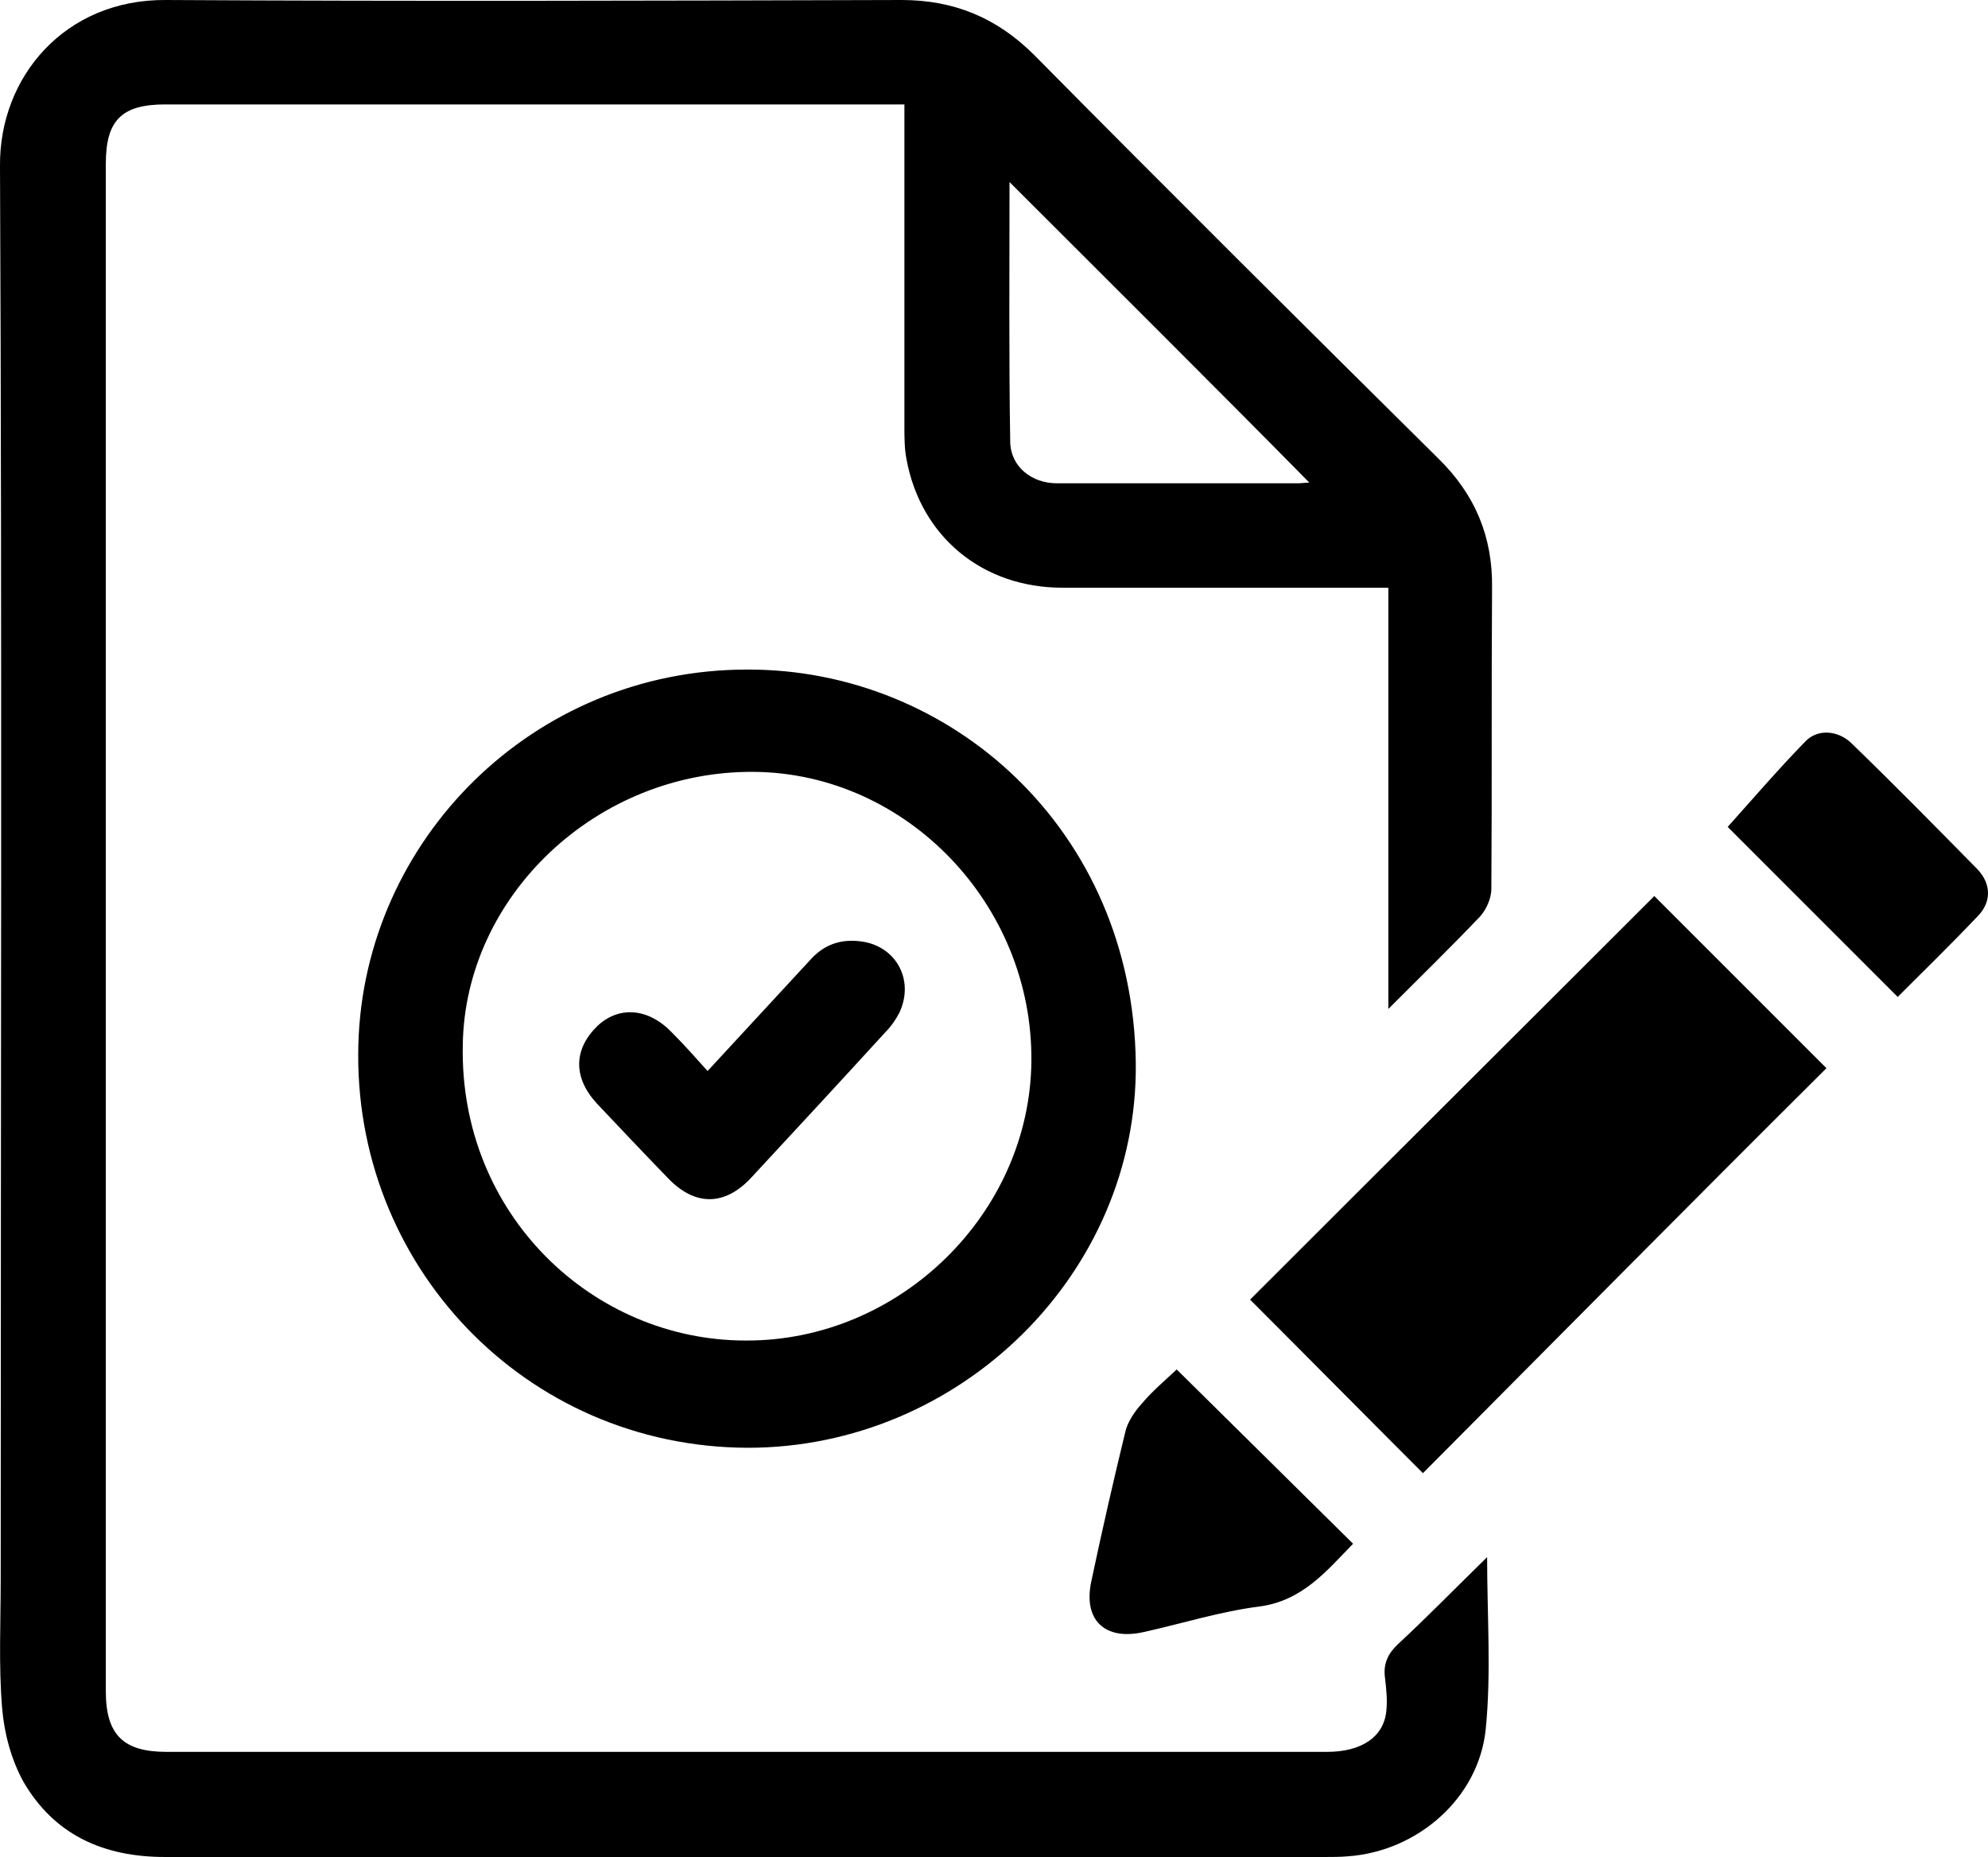
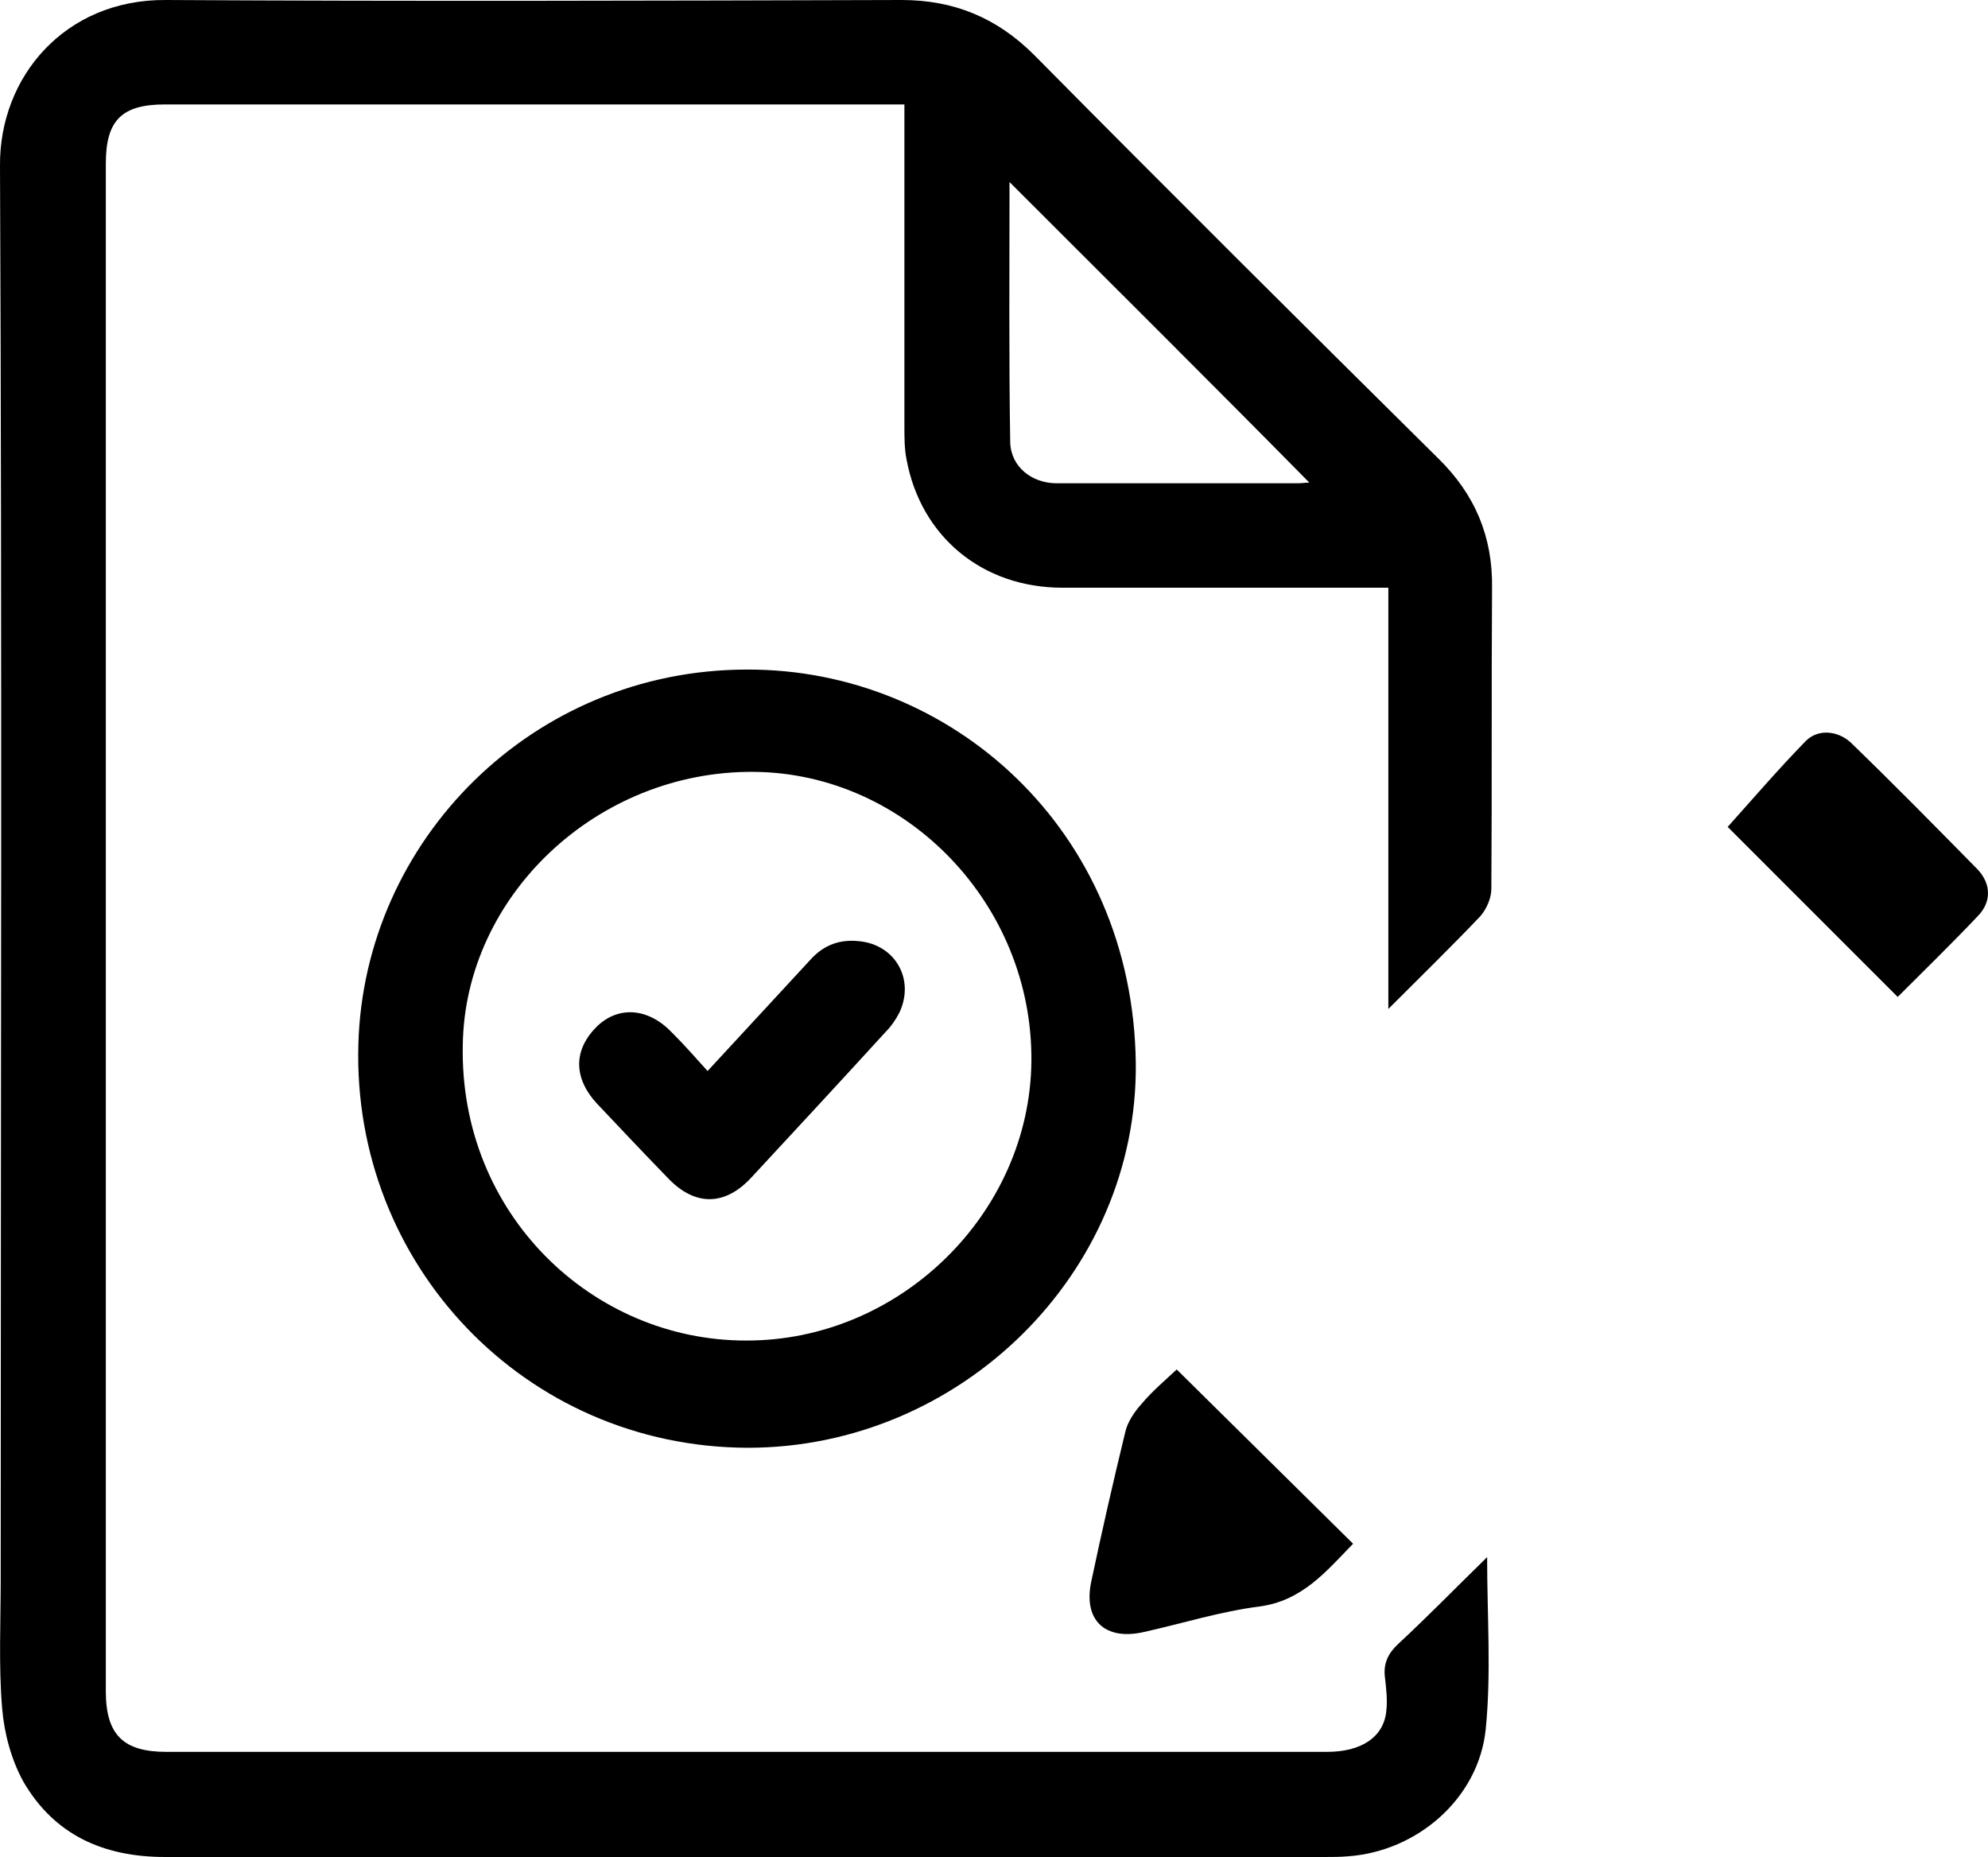
<svg xmlns="http://www.w3.org/2000/svg" version="1.1" id="Layer_1" x="0px" y="0px" viewBox="0 0 281.8 263.2" style="enable-background:new 0 0 281.8 263.2;" xml:space="preserve">
  <g>
    <path d="M210.8,220.7c0,8.3,0.6,16.4-0.2,24.4c-1,9.8-9.7,17.3-19.5,18c-1.1,0.1-2.2,0.1-3.2,0.1c-54.8,0-109.7,0-164.5,0   c-8.7,0-15.7-3.1-20.1-10.7c-1.7-3.1-2.7-6.8-3-10.4c-0.5-6-0.2-12.2-0.2-18.2C0.1,157.1,0.3,90.3,0,23.5C-0.1,10.9,9.2-0.1,23.5,0   C58.3,0.2,93,0.1,127.8,0c7.4,0,13.5,2.5,18.8,7.8c19,19.2,38.1,38.2,57.3,57.2c5.2,5.1,7.7,11.1,7.6,18.3   c-0.1,14.2,0,28.5-0.1,42.7c0,1.3-0.7,2.9-1.6,3.9c-4.1,4.3-8.4,8.5-13,13.1c0-20.1,0-39.7,0-59.7c-1.2,0-2.2,0-3.2,0   c-14.3,0-28.7,0-43,0c-11.4,0-20.1-7.3-22.1-18.2c-0.3-1.5-0.3-3.1-0.3-4.7c0-14.2,0-28.3,0-42.5c0-0.9,0-1.8,0-3.1   c-1.1,0-1.9,0-2.8,0c-34,0-68,0-102,0c-6.2,0-8.4,2.3-8.4,8.4c0,72.2,0,144.3,0,216.5c0,6.2,2.5,8.6,8.6,8.6   c54.8,0,109.7,0,164.5,0c4.9,0,8-2.1,8.4-5.7c0.2-1.6,0-3.3-0.2-5c-0.2-1.9,0.5-3.3,1.9-4.6C202.4,229.1,206.5,224.9,210.8,220.7z    M143.1,25.8c0,12.5-0.1,24.7,0.1,36.9c0.1,3.5,3.1,5.8,6.6,5.8c11.4,0,22.8,0,34.2,0c0.5,0,1.1-0.1,1.6-0.1   C171.5,54.1,157.4,40.1,143.1,25.8z" />
    <path d="M105.9,94.9c28.8-0.1,54.7,22.6,55.1,55.8c0.3,29.8-24.9,54.5-55,54.5c-31.6-0.1-56.1-26-55.2-57.2   C51.6,119.1,75.5,94.9,105.9,94.9z M105.7,190c21.8,0.1,40.3-18,40.5-39.6c0.2-22.2-17.7-40.8-39.3-41c-22.3-0.2-41,17.6-41.3,38.7   C65.1,172.1,84,190,105.7,190z" />
-     <path d="M201.7,208.8c-8.3-8.3-16.4-16.5-24.5-24.6c19.1-19.1,38.3-38.2,57.3-57.2c8.1,8.1,16.3,16.3,24.4,24.4   C239.9,170.3,220.9,189.5,201.7,208.8z" />
    <path d="M166.8,194.1c8.4,8.3,16.6,16.4,25,24.7c-3.8,3.9-7.2,8.1-13.3,8.9c-5.5,0.7-10.9,2.4-16.3,3.6c-5.6,1.3-8.7-1.7-7.5-7.2   c1.5-7.1,3.1-14.1,4.8-21.1c0.3-1.4,1.3-2.9,2.3-4C163.3,197.2,165.2,195.6,166.8,194.1z" />
    <path d="M244.9,117.2c3.5-3.9,7.1-8.1,11-12.1c1.7-1.8,4.5-1.6,6.4,0.1c6.1,5.9,12.1,12,18,18c2,2.1,2,4.7,0,6.7   c-3.7,3.9-7.6,7.7-11.3,11.4C260.7,133,252.5,124.8,244.9,117.2z" />
    <path d="M100.3,151.8c5-5.4,9.8-10.6,14.6-15.8c1.9-2.1,4.2-2.9,6.9-2.6c5.1,0.5,7.9,5.4,5.7,10.1c-0.5,1-1.2,2-2,2.8   c-6.3,6.9-12.6,13.7-19,20.6c-3.7,4-7.9,4.1-11.7,0.2c-3.4-3.5-6.8-7.1-10.2-10.7c-3.4-3.7-3.3-7.7,0.1-11c3.1-2.9,7.3-2.5,10.6,1   C97,148.1,98.5,149.8,100.3,151.8z" />
  </g>
</svg>